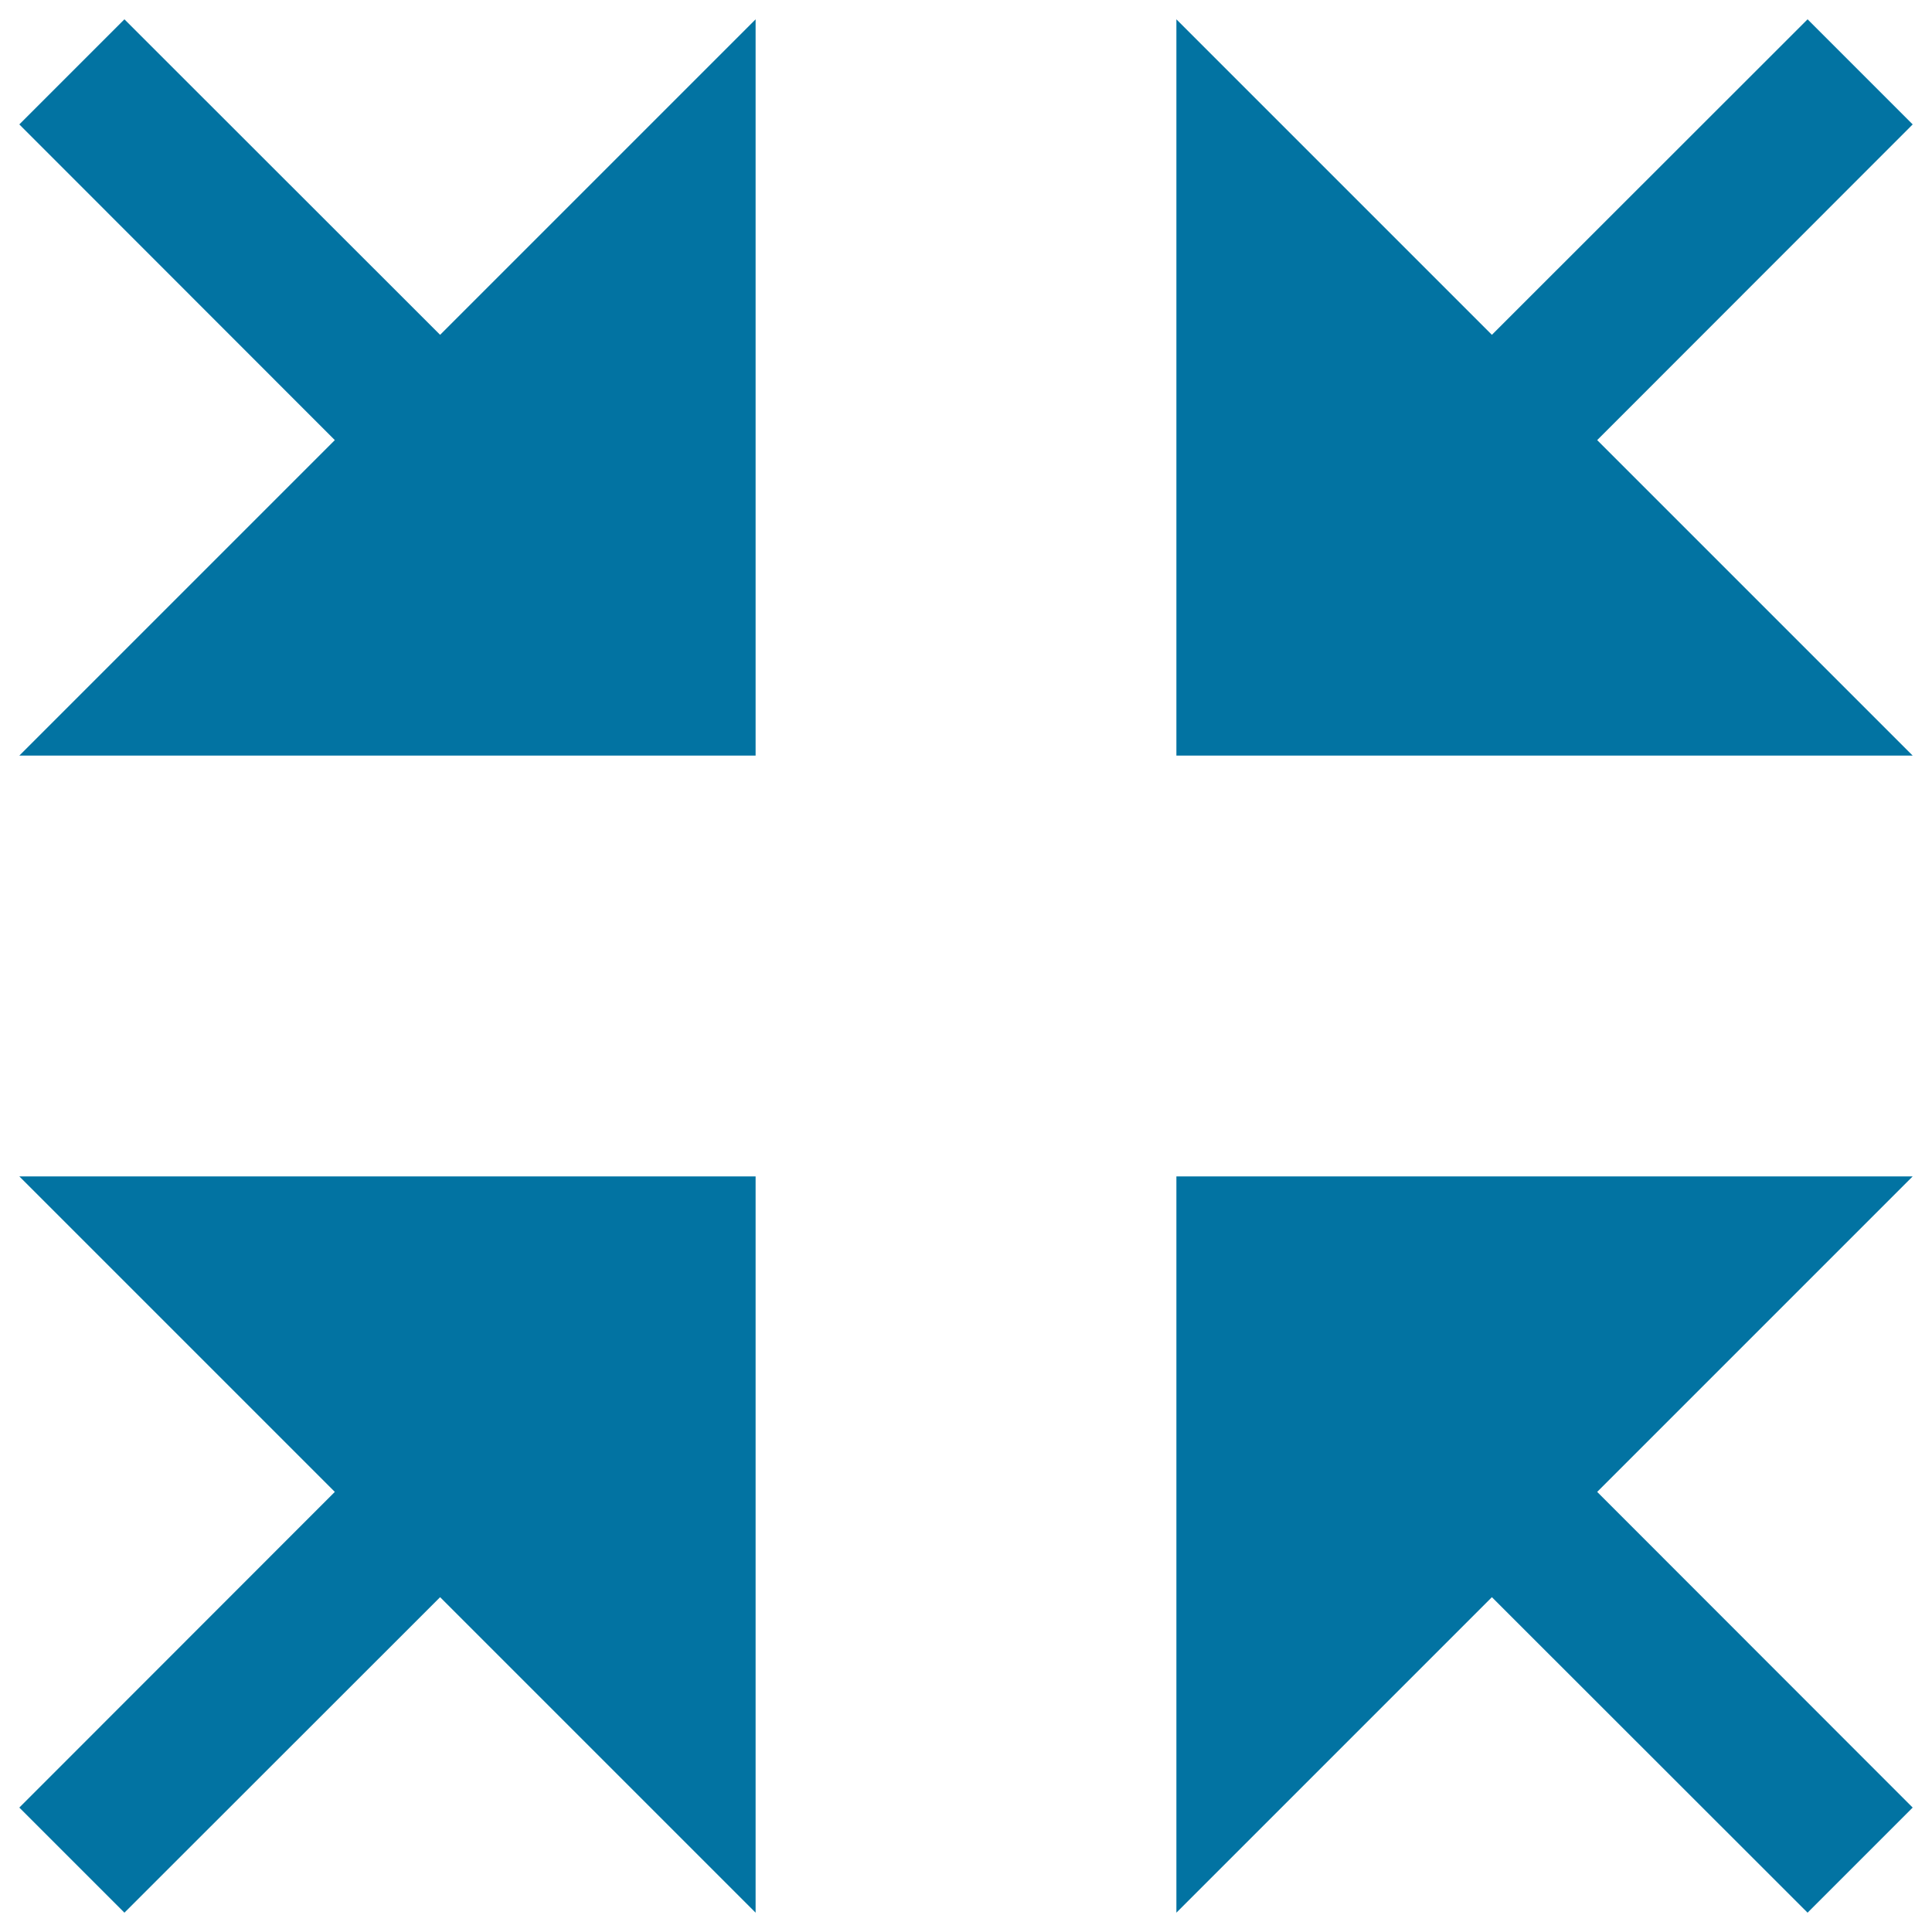
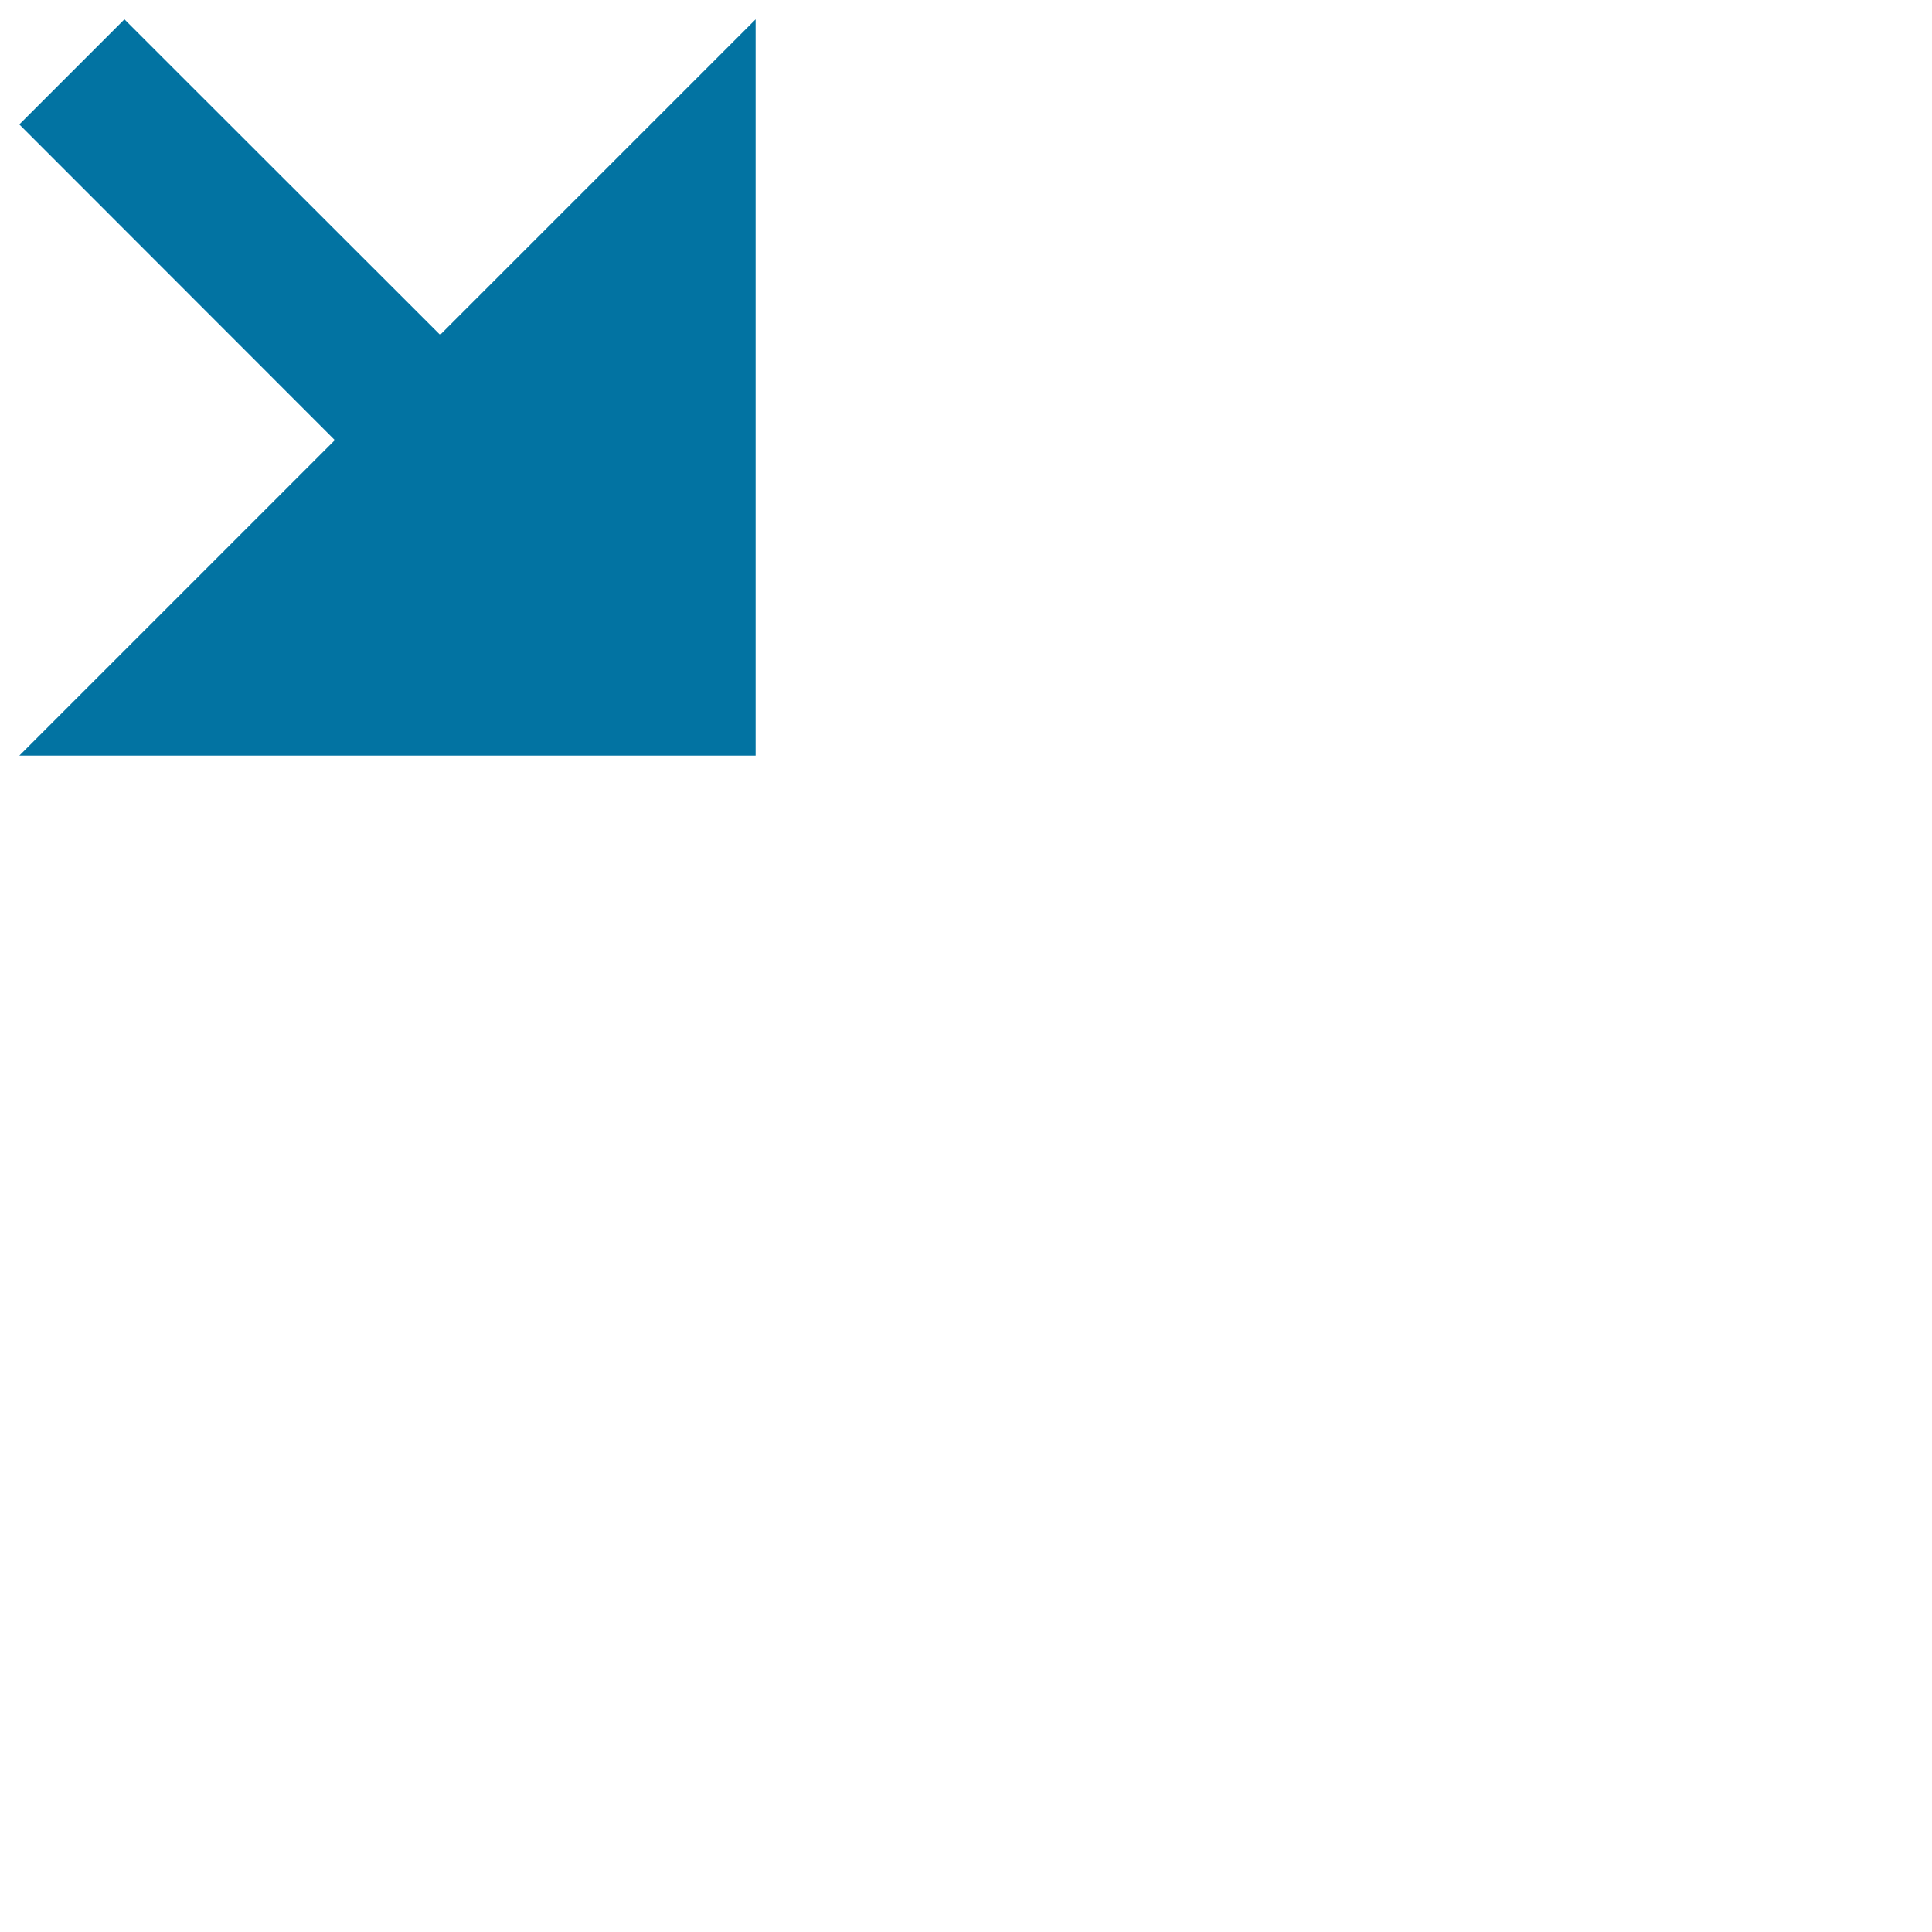
<svg xmlns="http://www.w3.org/2000/svg" viewBox="0 0 1000 1000" style="fill:#0273a2">
  <title>Four Arrows Facing Each Other SVG icon</title>
  <g>
    <g>
      <g>
        <polygon points="64.4,10 10,64.4 173.3,227.8 10,391.1 391.1,391.1 391.1,10 227.8,173.3 " />
-         <polygon points="990,64.4 935.6,10 772.2,173.3 608.9,10 608.9,391.1 990,391.1 826.7,227.8 " />
-         <polygon points="173.3,772.2 10,935.6 64.4,990 227.8,826.7 391.1,990 391.1,608.9 10,608.9 " />
-         <polygon points="608.9,608.9 608.9,990 772.2,826.7 935.6,990 990,935.6 826.7,772.2 990,608.9 " />
      </g>
    </g>
  </g>
</svg>